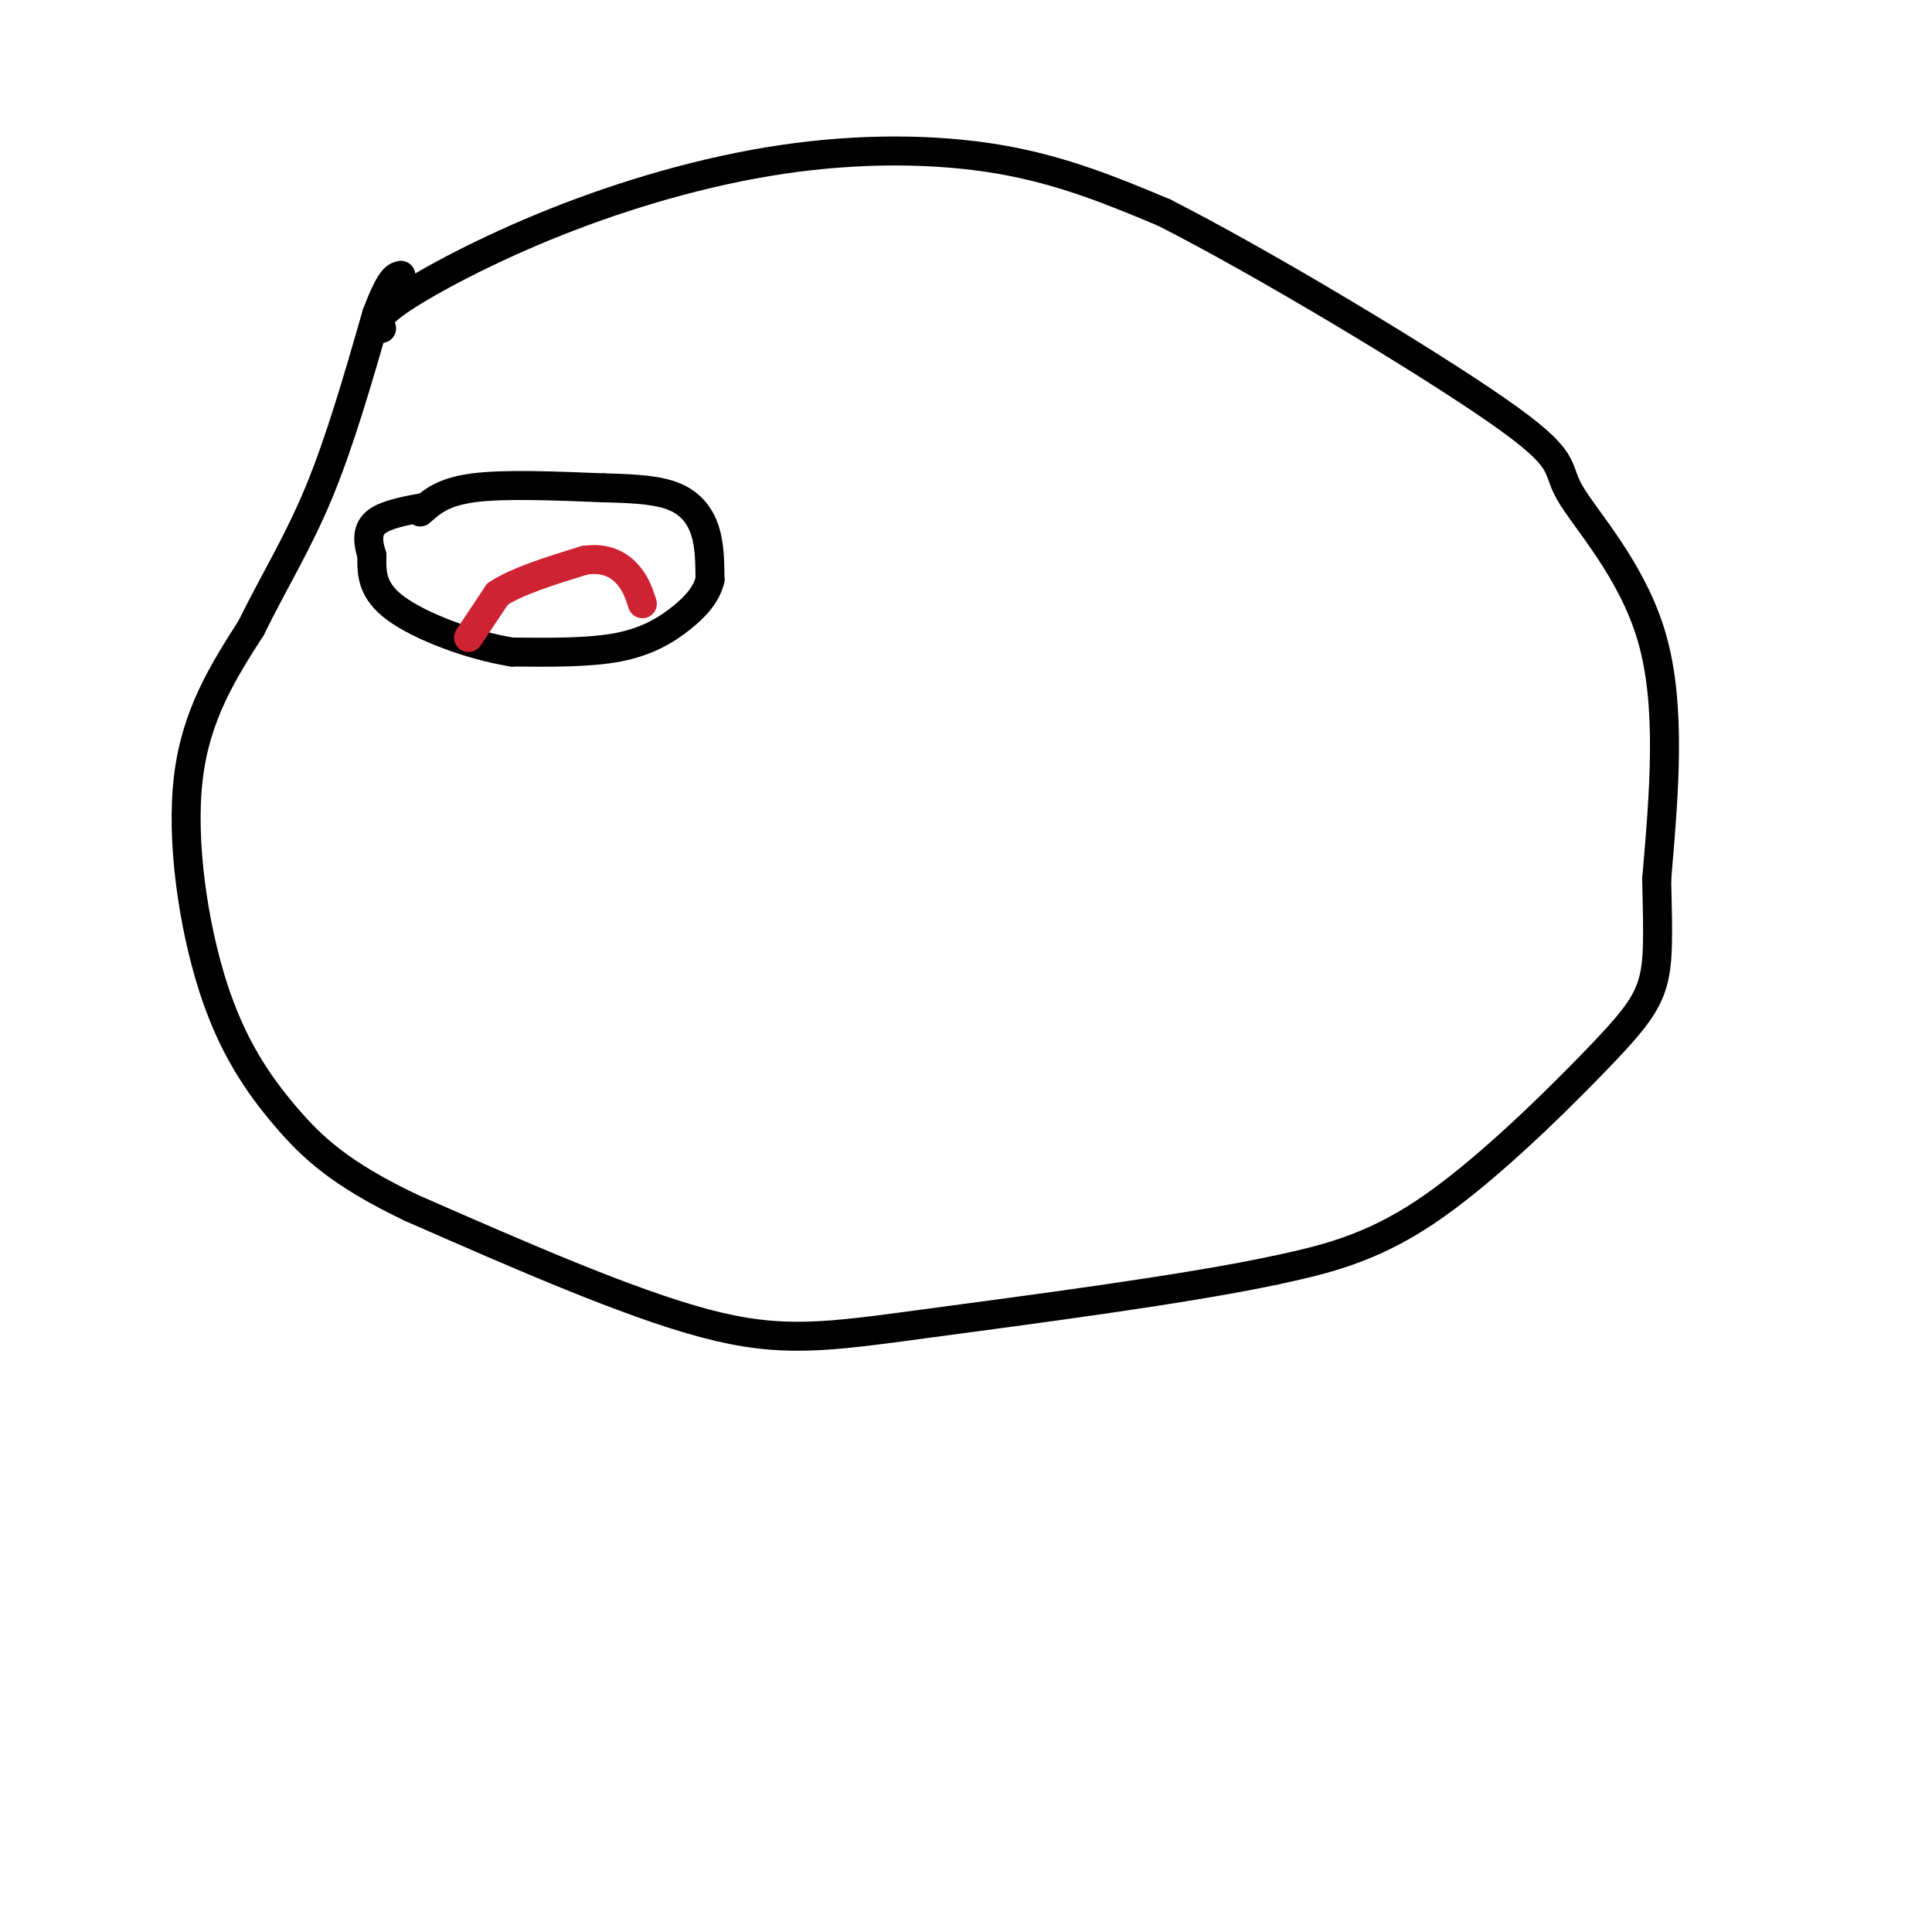
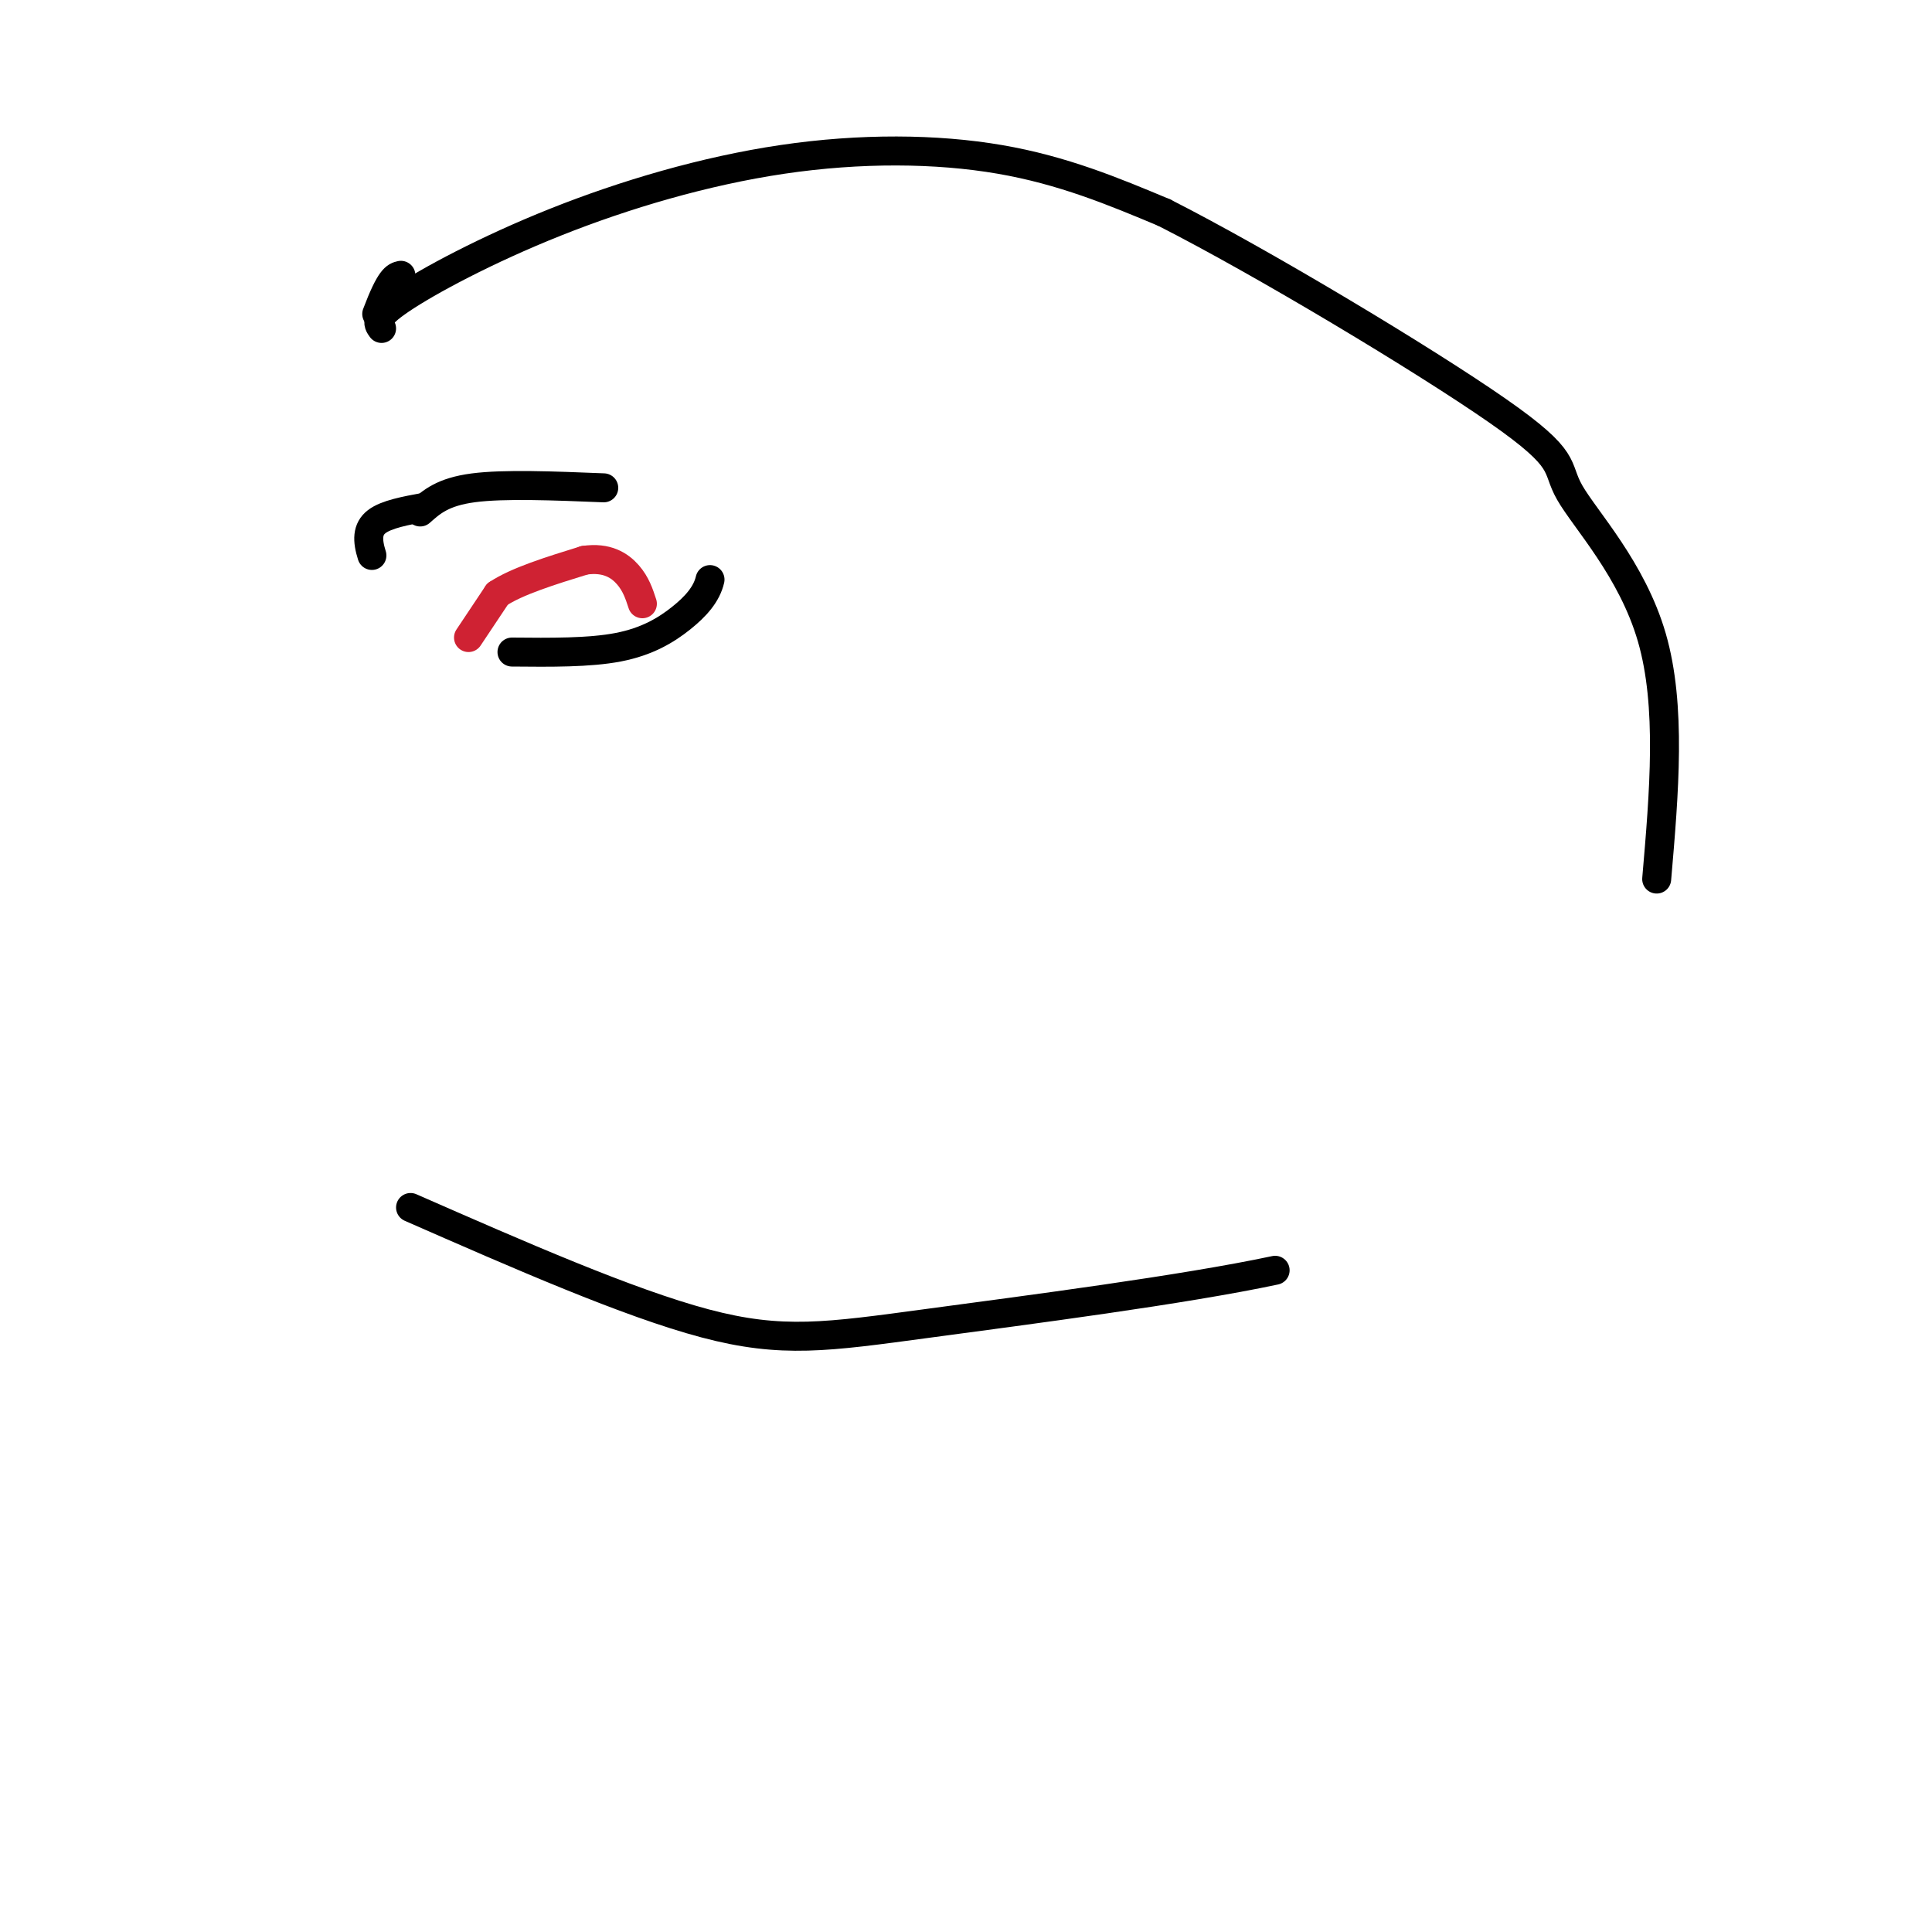
<svg xmlns="http://www.w3.org/2000/svg" viewBox="0 0 400 400" version="1.1">
  <g fill="none" stroke="#000000" stroke-width="6" stroke-linecap="round" stroke-linejoin="round">
    <path d="M79,68c-0.813,-1.100 -1.627,-2.201 4,-6c5.627,-3.799 17.694,-10.297 32,-16c14.306,-5.703 30.852,-10.612 47,-13c16.148,-2.388 31.900,-2.254 45,0c13.100,2.254 23.550,6.627 34,11" />
    <path d="M241,44c20.246,10.276 53.860,30.466 69,41c15.140,10.534 11.807,11.413 15,17c3.193,5.587 12.912,15.882 17,30c4.088,14.118 2.544,32.059 1,50" />
-     <path d="M343,182c0.273,12.128 0.455,17.447 -1,22c-1.455,4.553 -4.545,8.341 -13,17c-8.455,8.659 -22.273,22.188 -34,30c-11.727,7.812 -21.364,9.906 -31,12" />
    <path d="M264,263c-19.071,4.060 -51.250,8.208 -72,11c-20.750,2.792 -30.071,4.226 -46,0c-15.929,-4.226 -38.464,-14.113 -61,-24" />
-     <path d="M85,250c-14.537,-6.967 -20.381,-12.383 -26,-19c-5.619,-6.617 -11.013,-14.435 -15,-27c-3.987,-12.565 -6.568,-29.876 -5,-43c1.568,-13.124 7.284,-22.062 13,-31" />
-     <path d="M52,130c4.600,-9.400 9.600,-17.400 14,-28c4.400,-10.600 8.200,-23.800 12,-37" />
    <path d="M78,65c2.833,-7.500 3.917,-7.750 5,-8" />
    <path d="M87,106c2.333,-2.083 4.667,-4.167 11,-5c6.333,-0.833 16.667,-0.417 27,0" />
-     <path d="M125,101c7.226,0.155 11.792,0.542 15,2c3.208,1.458 5.060,3.988 6,7c0.940,3.012 0.970,6.506 1,10" />
    <path d="M147,120c-0.690,3.012 -2.917,5.542 -6,8c-3.083,2.458 -7.024,4.845 -13,6c-5.976,1.155 -13.988,1.077 -22,1" />
-     <path d="M106,135c-8.533,-1.356 -18.867,-5.244 -24,-9c-5.133,-3.756 -5.067,-7.378 -5,-11" />
    <path d="M77,115c-1.000,-3.133 -1.000,-5.467 1,-7c2.000,-1.533 6.000,-2.267 10,-3" />
  </g>
  <g fill="none" stroke="#cf2233" stroke-width="6" stroke-linecap="round" stroke-linejoin="round">
    <path d="M97,132c0.000,0.000 6.000,-9.000 6,-9" />
    <path d="M103,123c4.000,-2.667 11.000,-4.833 18,-7" />
    <path d="M121,116c4.667,-0.689 7.333,1.089 9,3c1.667,1.911 2.333,3.956 3,6" />
  </g>
</svg>